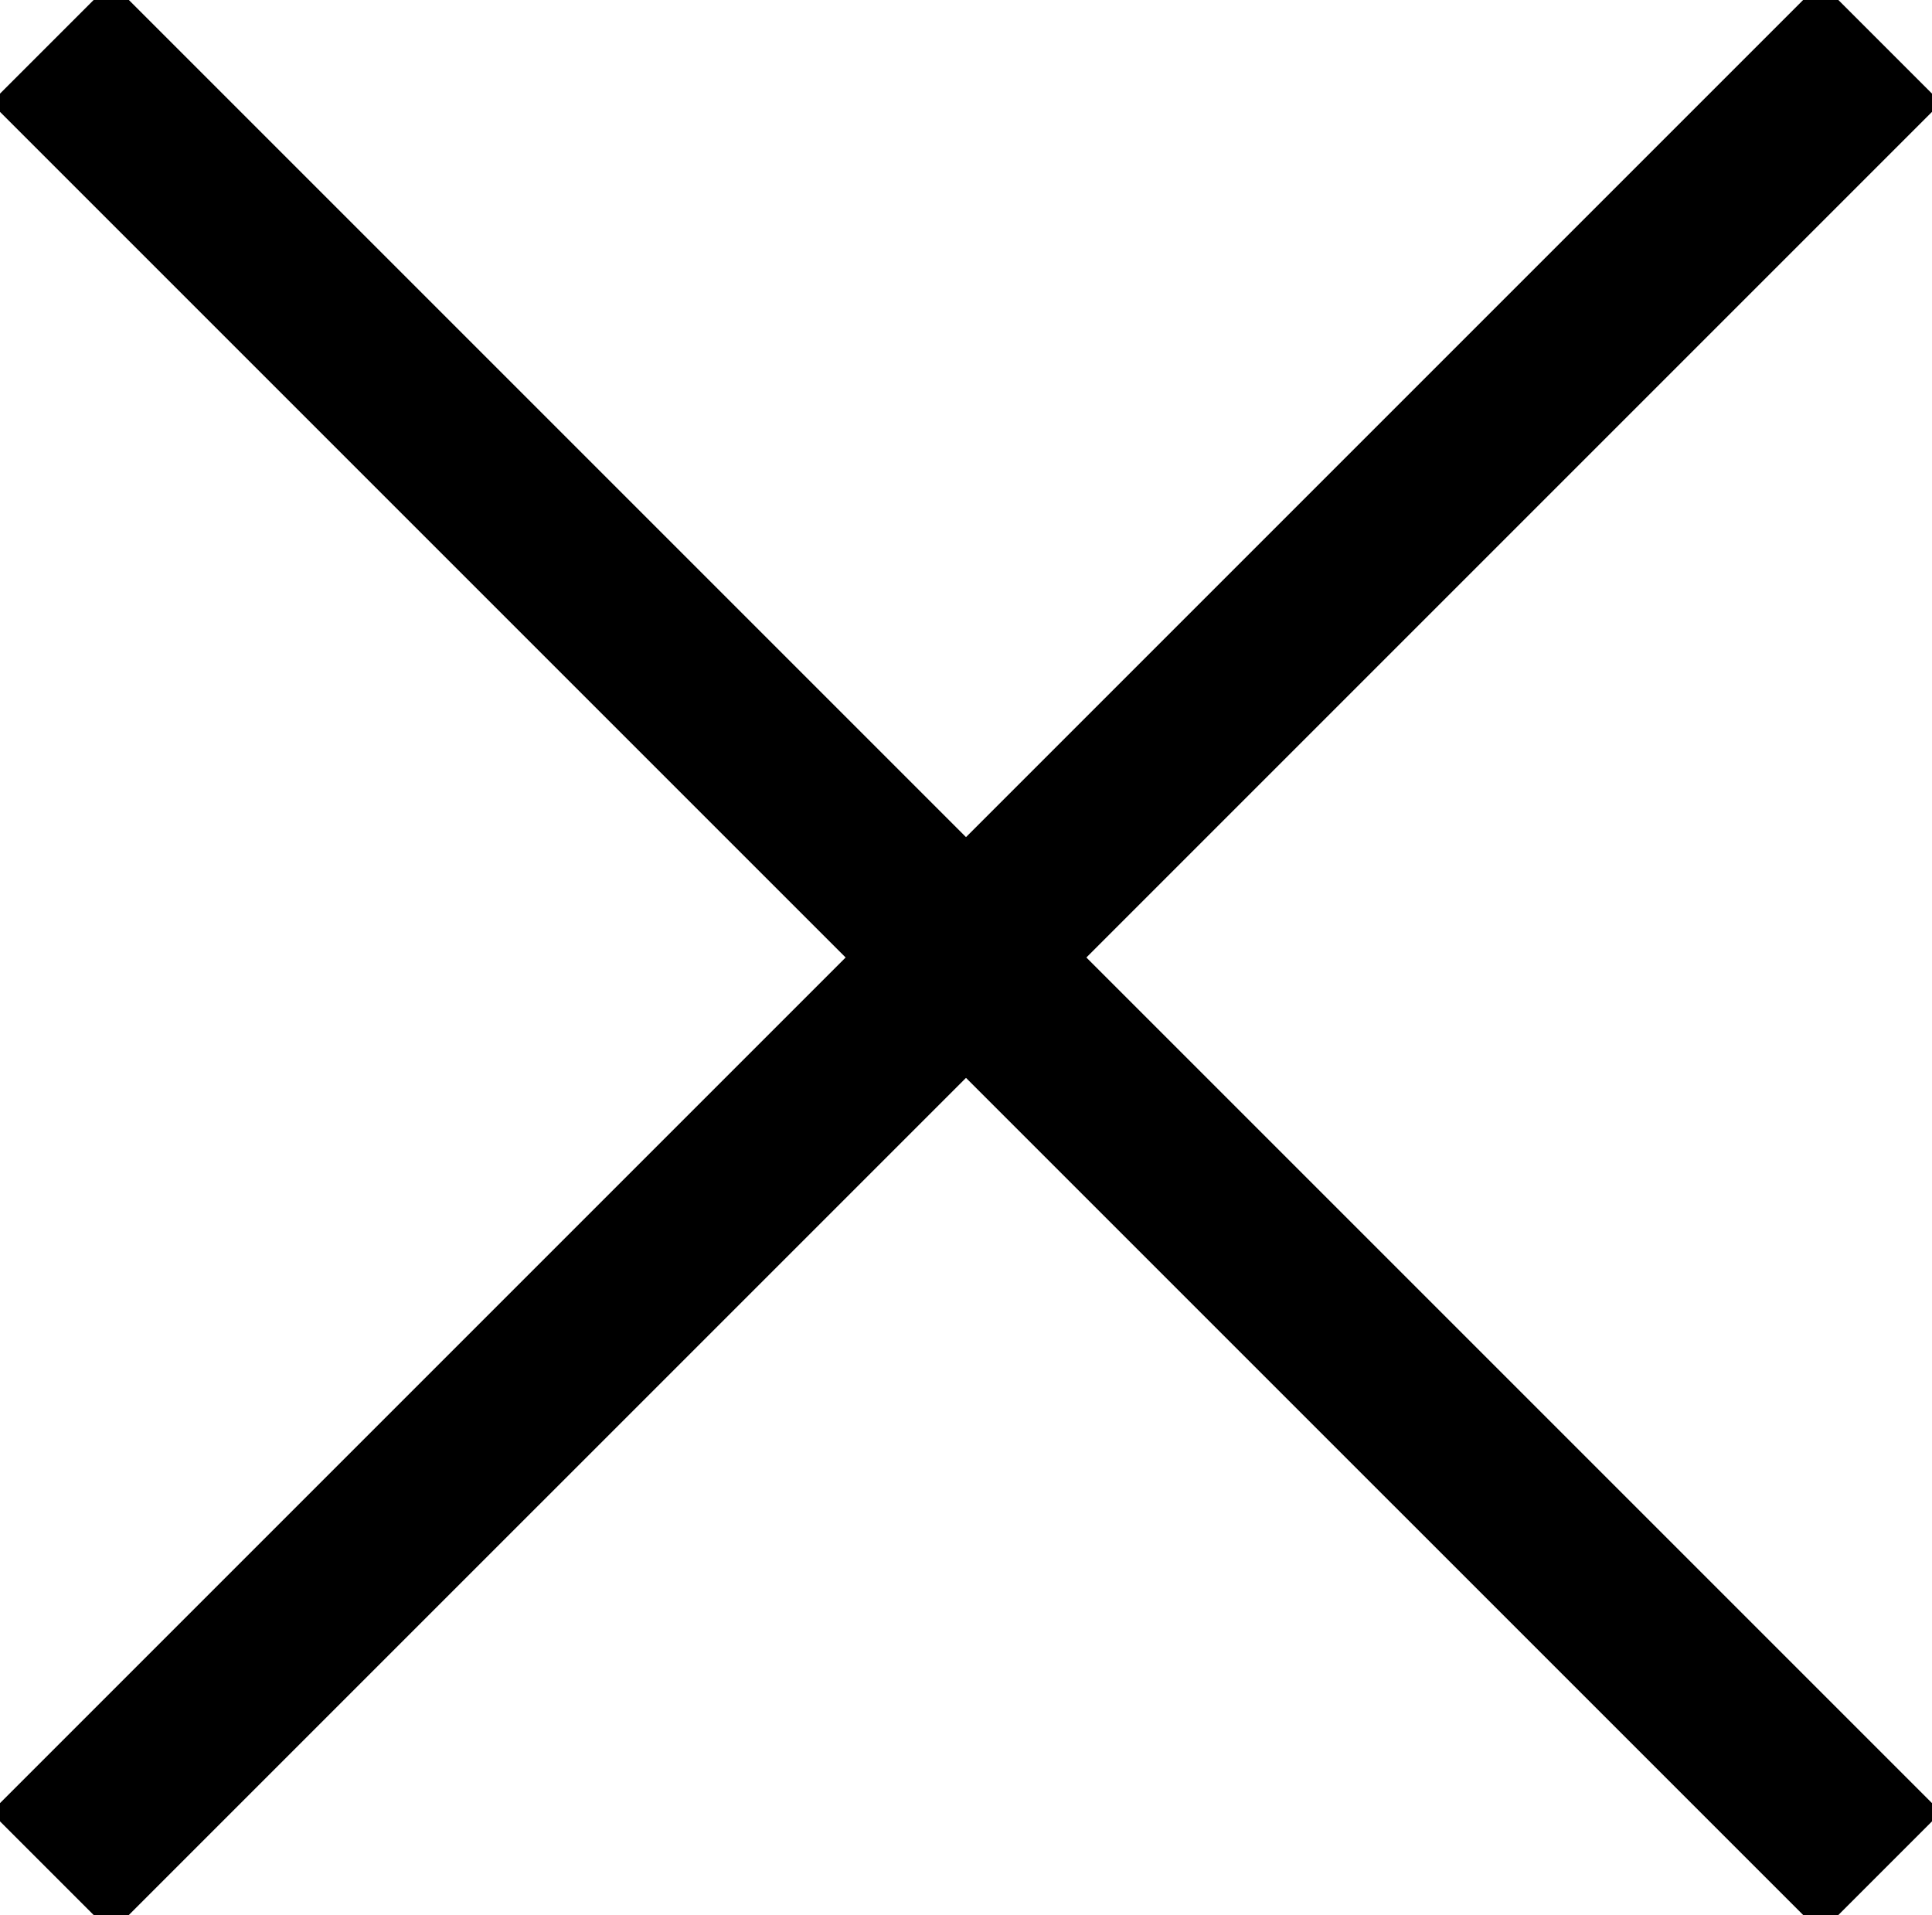
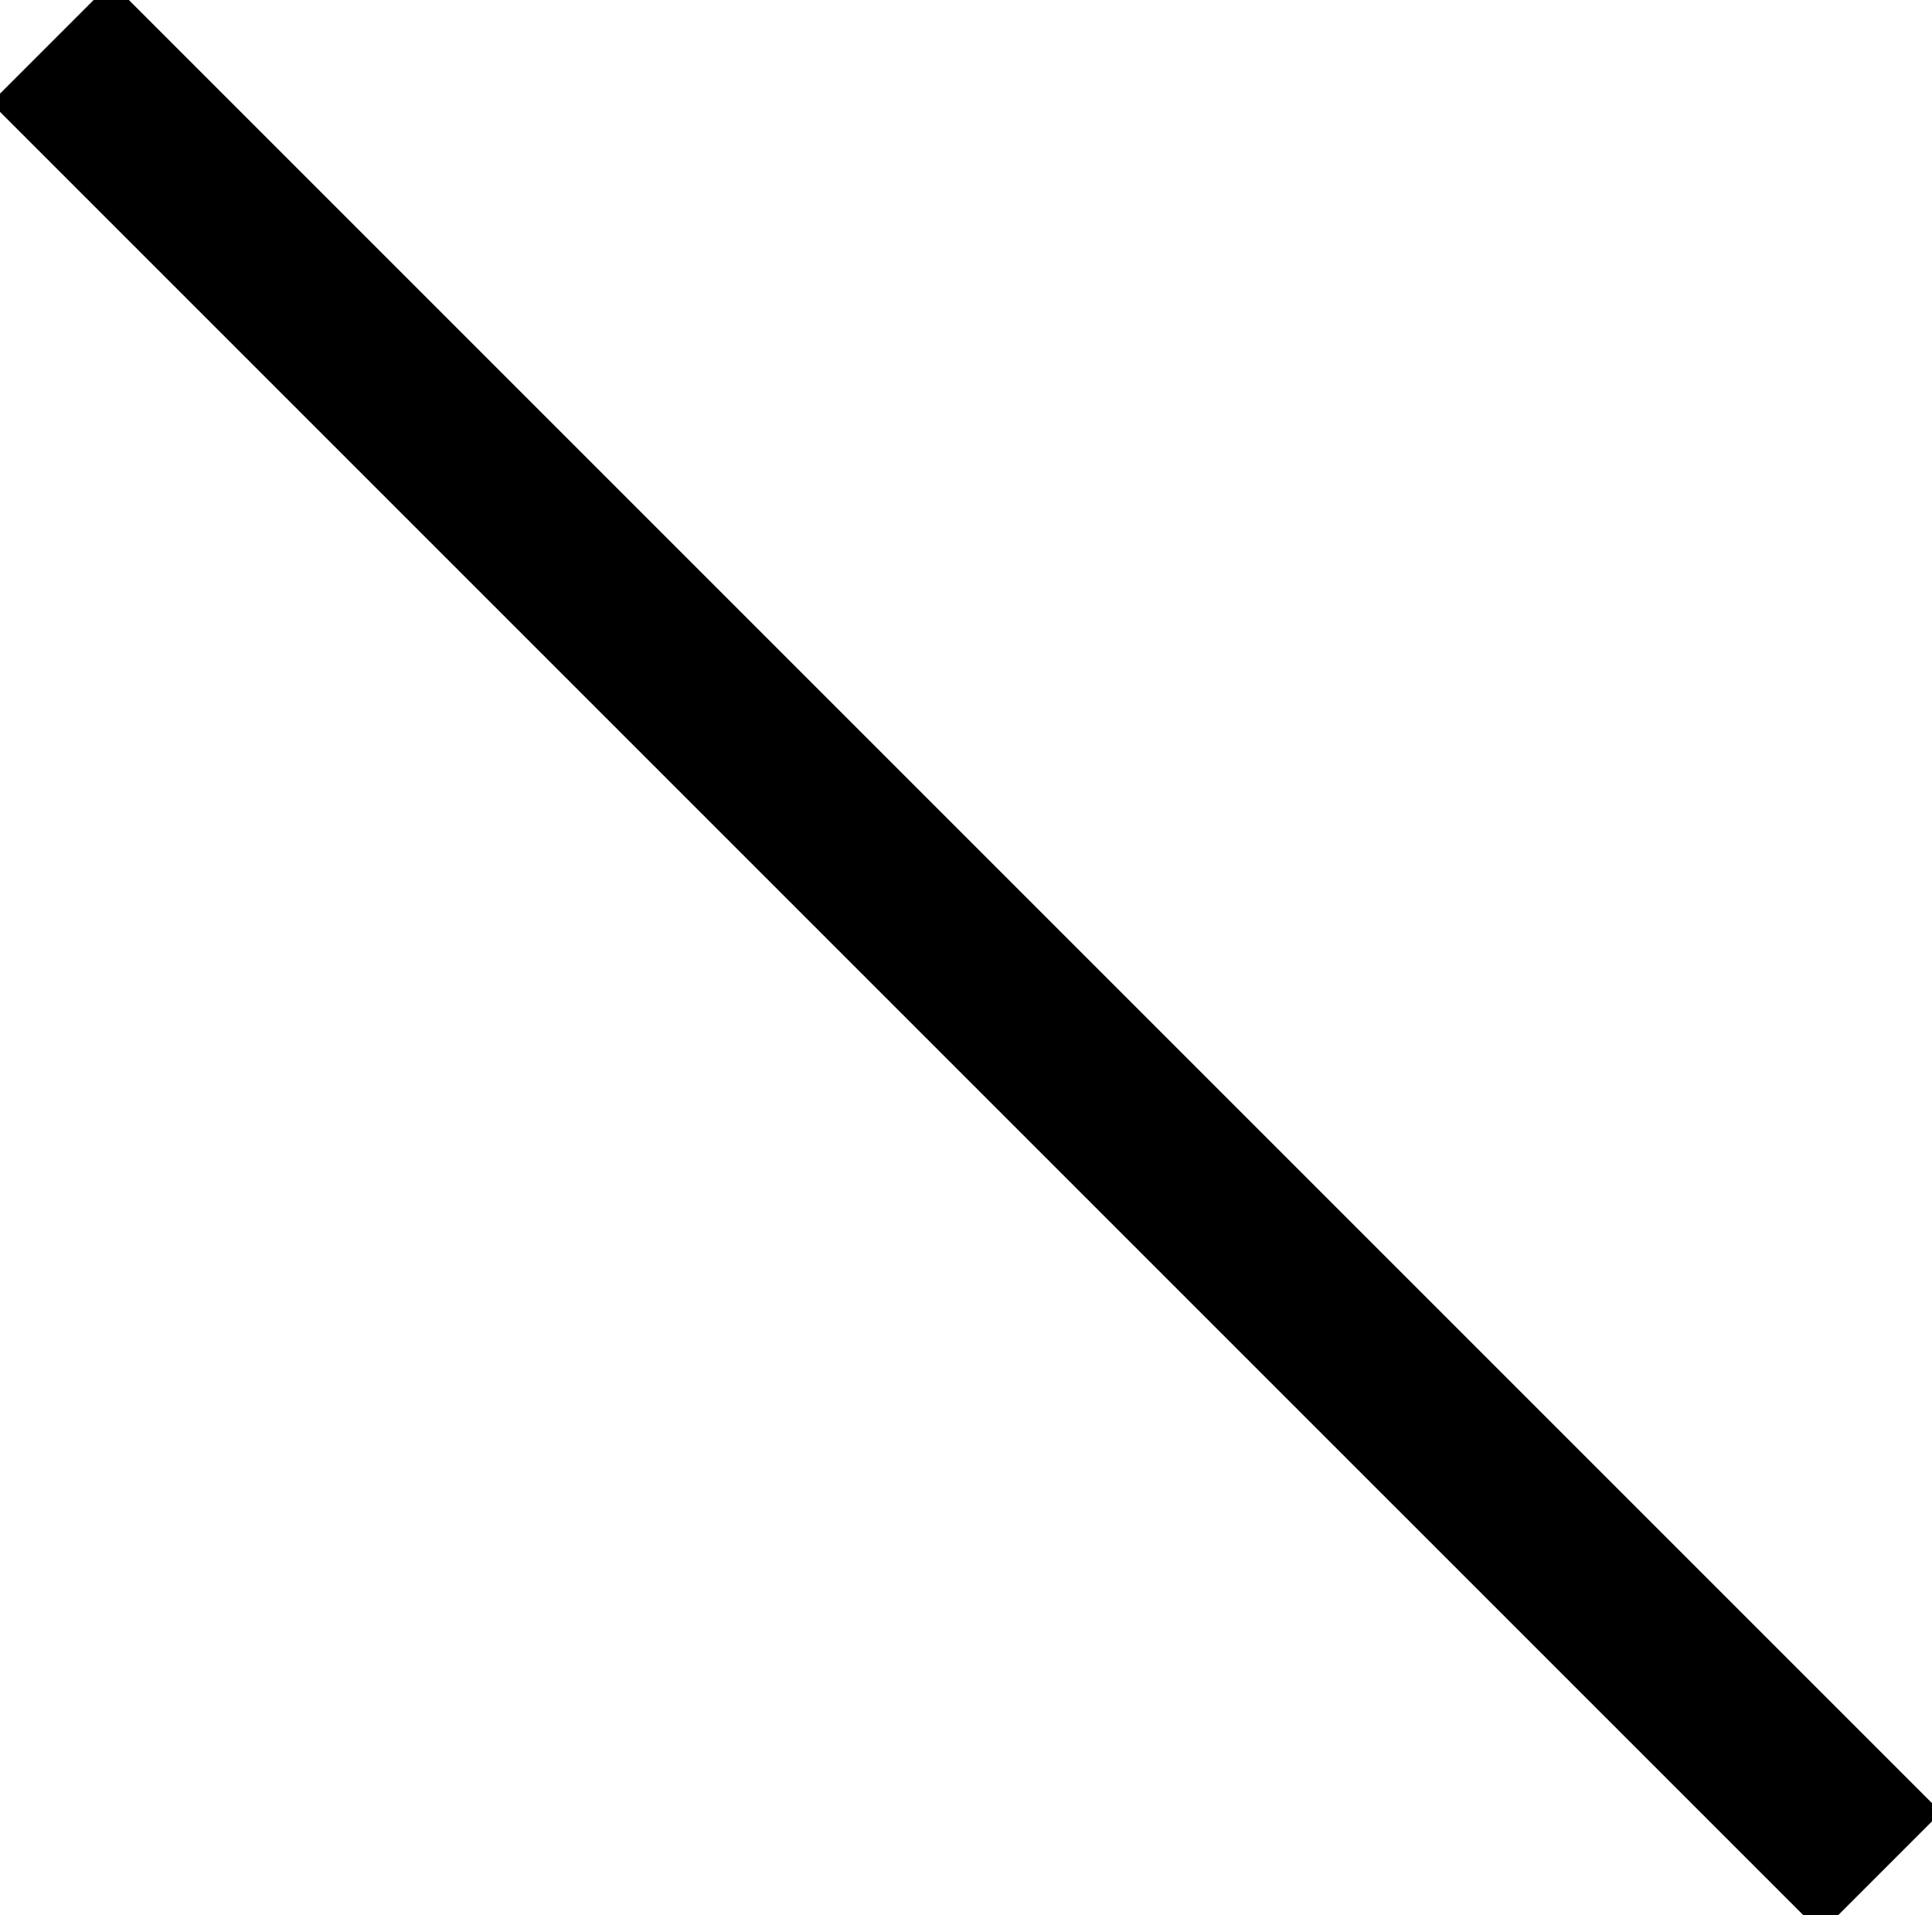
<svg xmlns="http://www.w3.org/2000/svg" version="1.1" id="Layer_1" x="0px" y="0px" viewBox="0 0 22.7 22.5" style="enable-background:new 0 0 22.7 22.5;" xml:space="preserve">
  <style type="text/css">
	.st0{fill:none;stroke:#000000;stroke-width:2;stroke-miterlimit:10;}
</style>
  <g>
    <line id="Line_1065" class="st0" x1="0.6" y1="0.5" x2="22.1" y2="22" />
-     <line id="Line_1065-2" class="st0" x1="22.1" y1="0.5" x2="0.6" y2="22" />
  </g>
</svg>